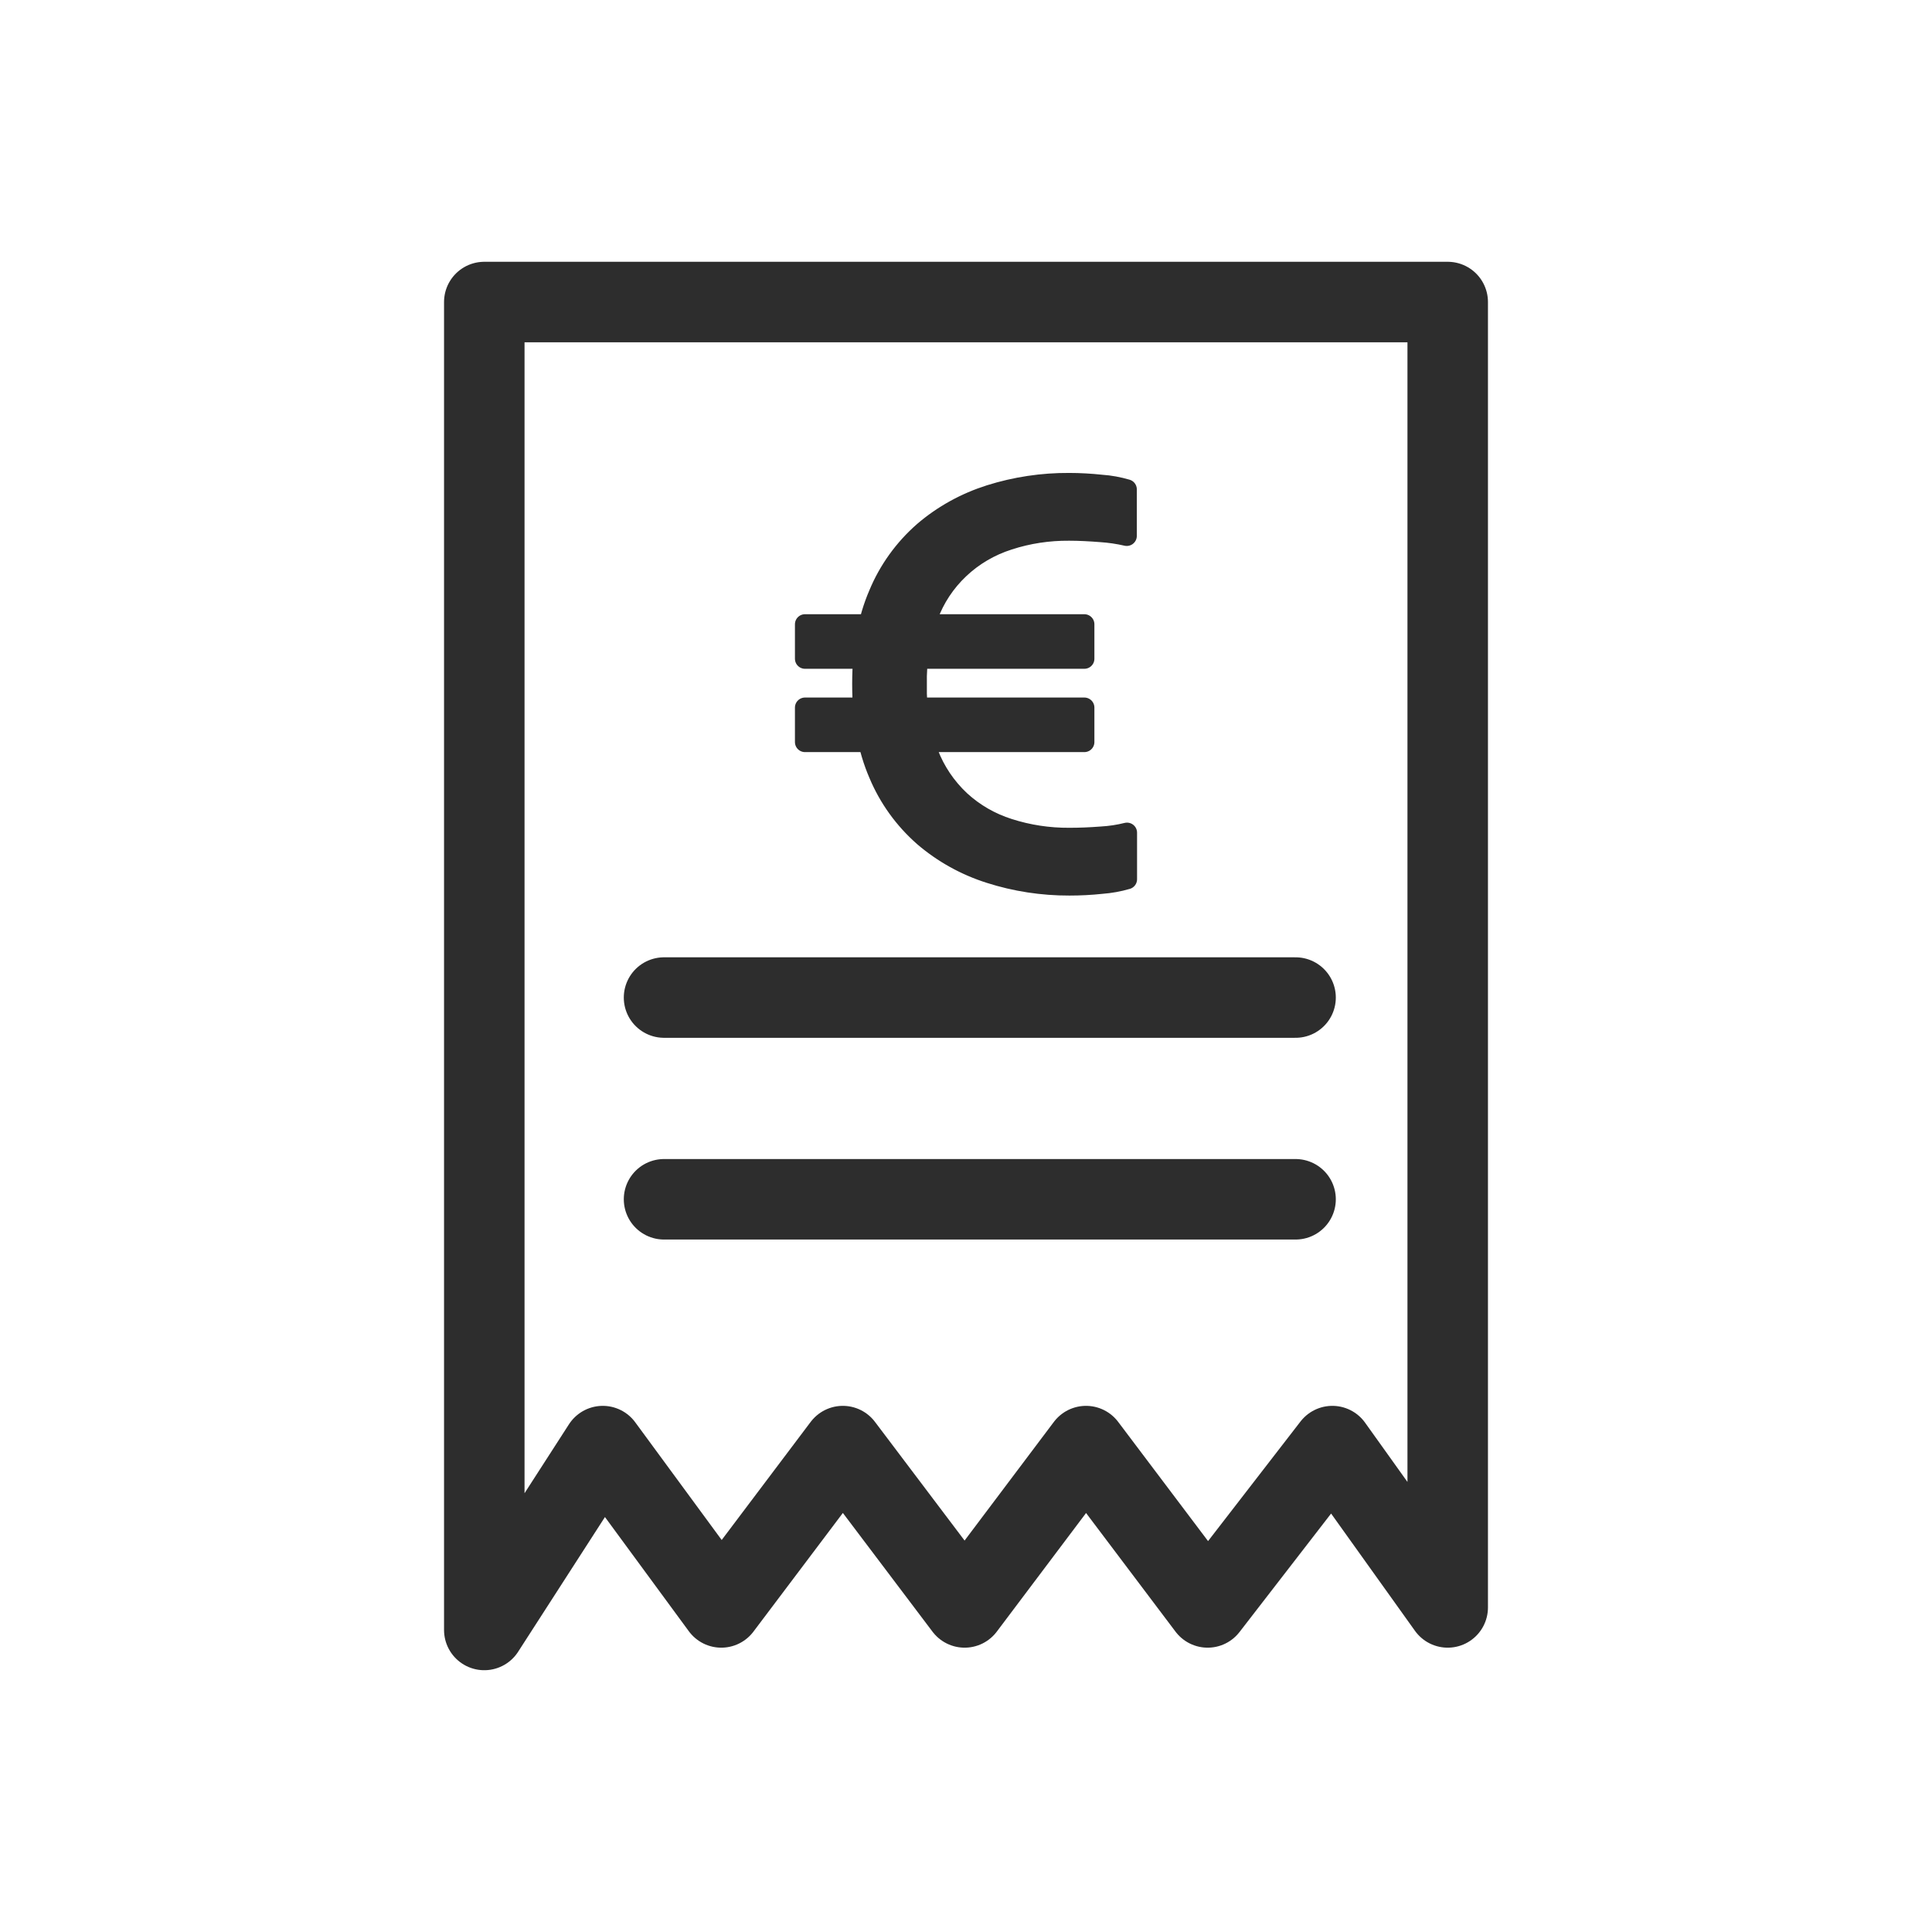
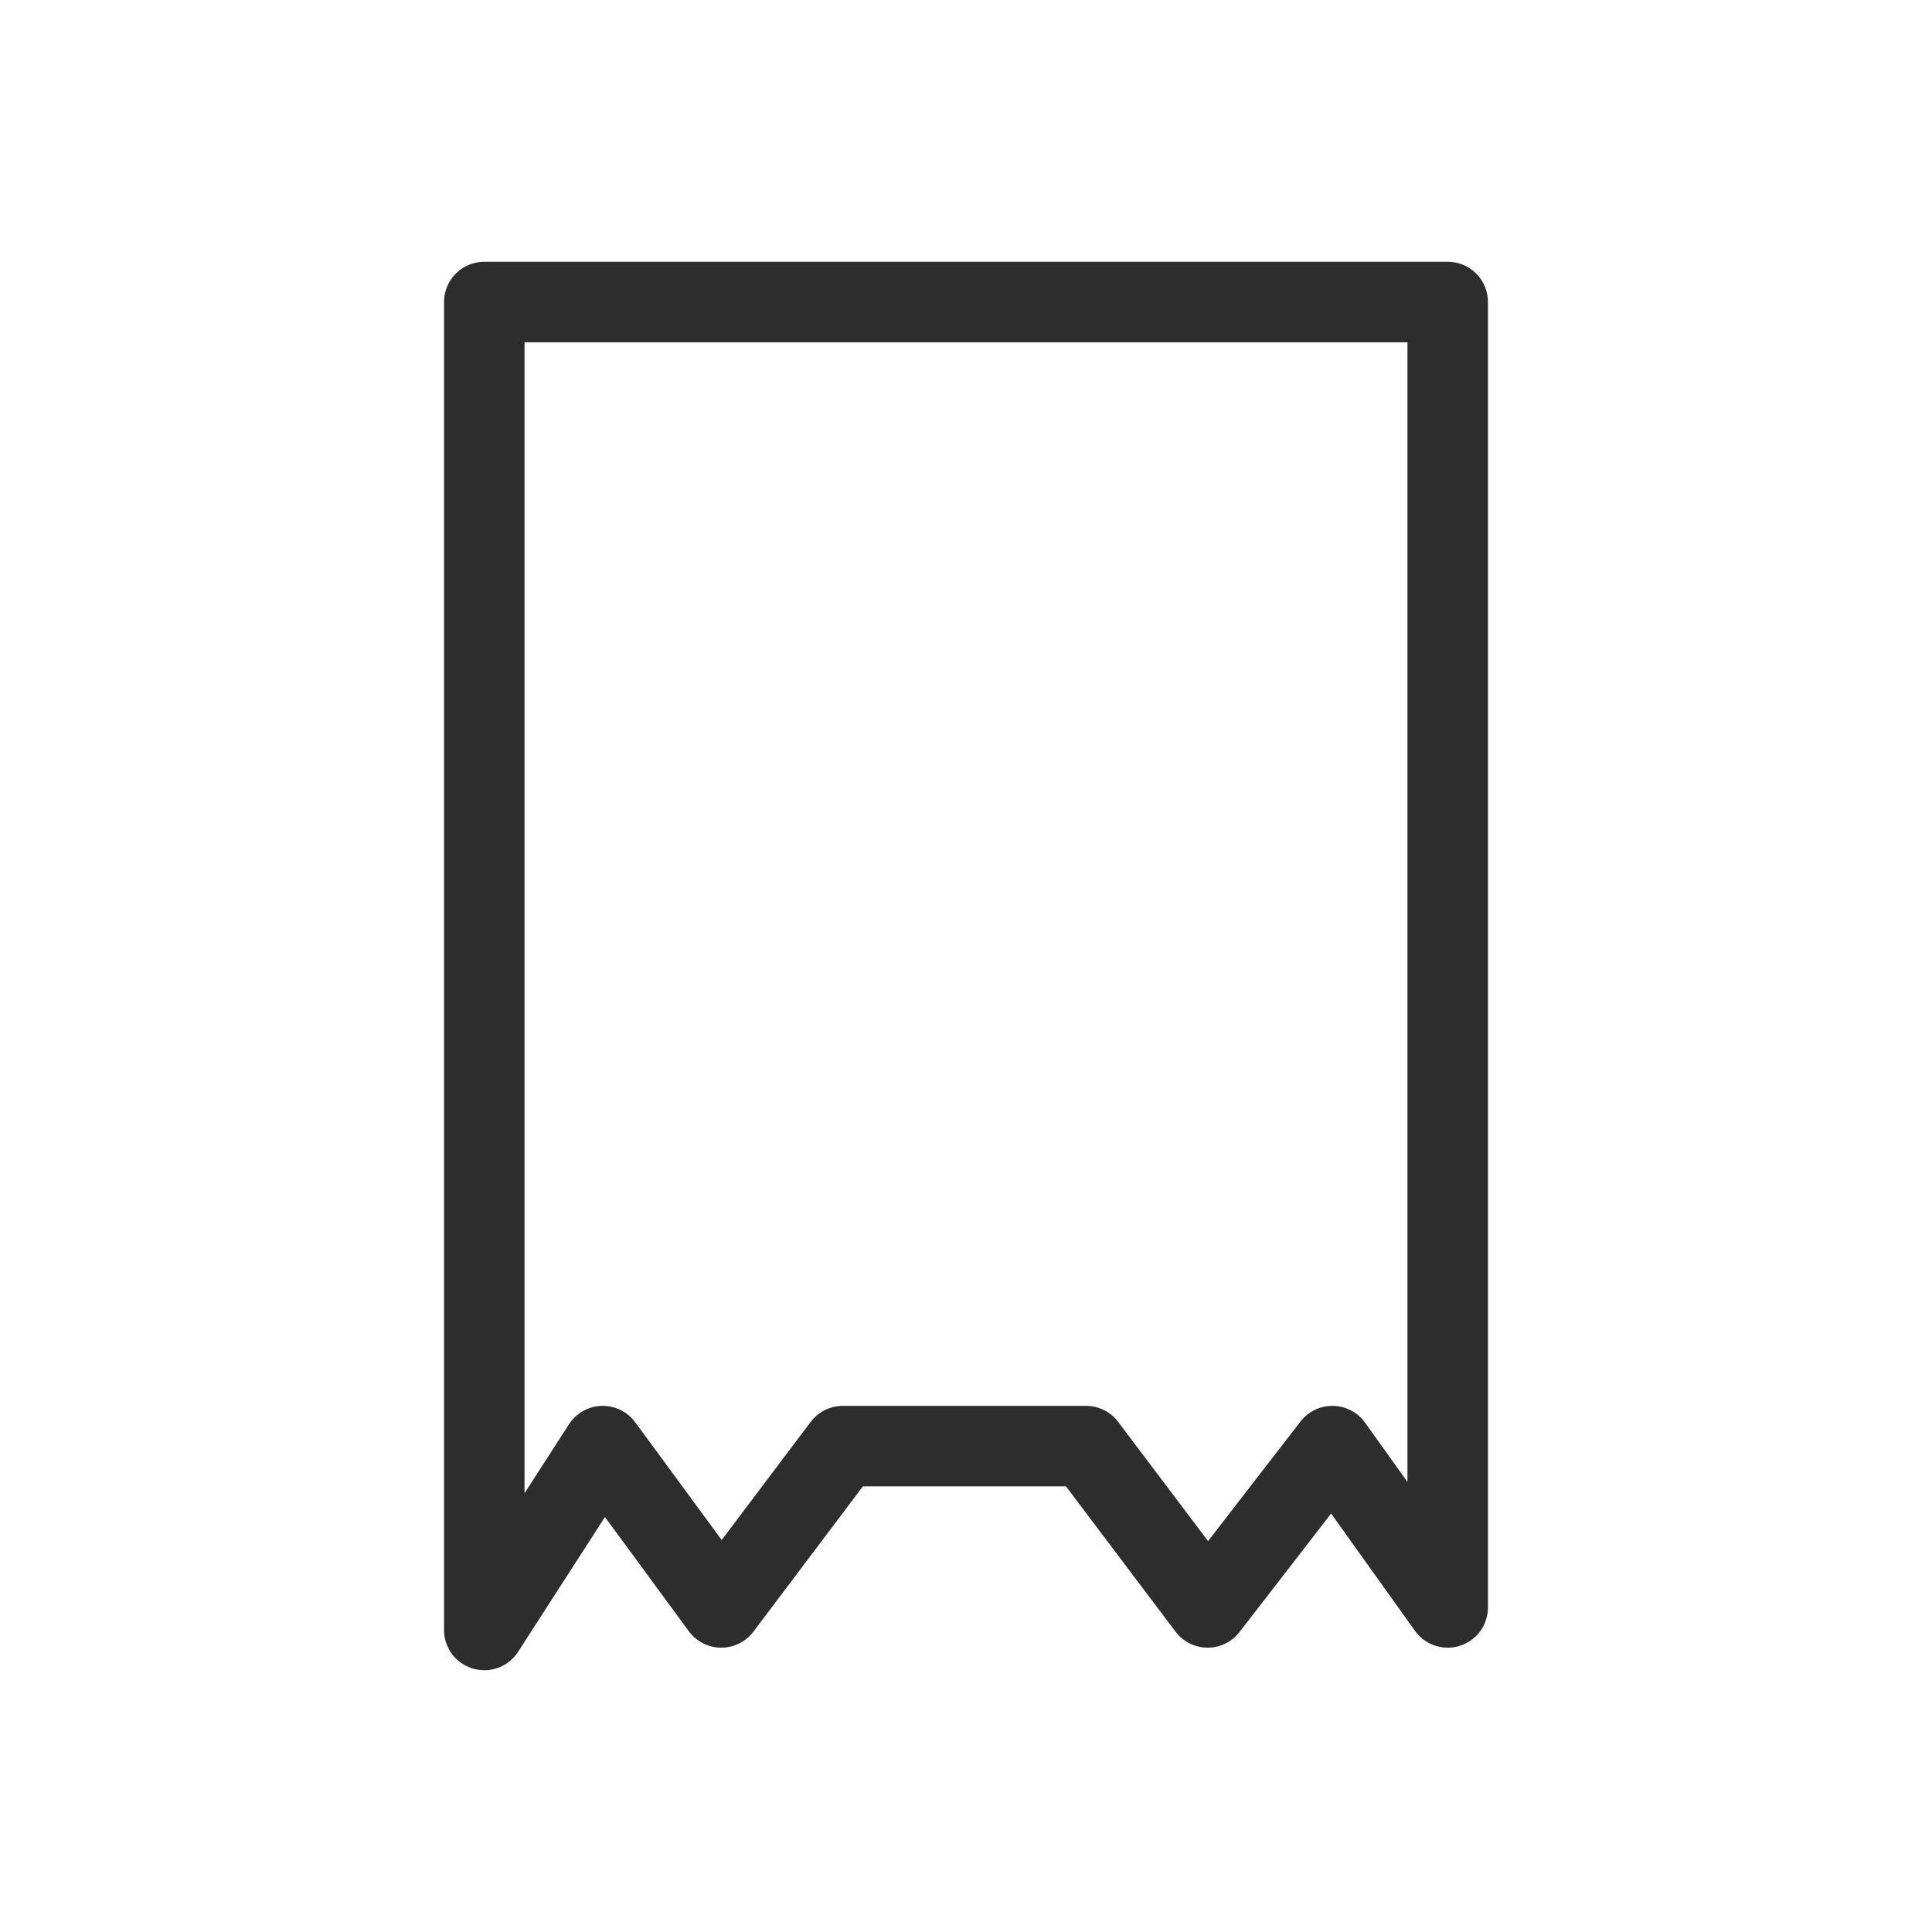
<svg xmlns="http://www.w3.org/2000/svg" width="24" height="24" viewBox="0 0 24 24" fill="none">
-   <path d="M6.016 3.752H17.984V19.968L16.551 17.964L15.002 19.968L13.491 17.964L11.983 19.968L10.47 17.964L8.96 19.968L7.488 17.964L6.016 20.248V3.752Z" stroke="#2D2D2D" stroke-miterlimit="10" stroke-linejoin="round" />
-   <path d="M8.249 12.392H16.094" stroke="#2D2D2D" stroke-miterlimit="10" stroke-linecap="round" stroke-linejoin="round" />
-   <path d="M8.249 14.898H16.094" stroke="#2D2D2D" stroke-miterlimit="10" stroke-linecap="round" stroke-linejoin="round" />
-   <path d="M10 7.755H13.47V8.183H10V7.755ZM10 8.79H13.47V9.218H10V8.79ZM12.296 10.848C11.993 10.752 11.714 10.597 11.475 10.392C11.23 10.177 11.039 9.911 10.915 9.614C10.779 9.3 10.711 8.929 10.711 8.501V8.494C10.711 8.066 10.779 7.695 10.915 7.381C11.038 7.084 11.23 6.817 11.475 6.603C11.714 6.398 11.994 6.244 12.297 6.148C12.615 6.048 12.947 5.998 13.282 6C13.415 6 13.549 6.008 13.681 6.022C13.788 6.029 13.894 6.049 13.997 6.079V6.657C13.892 6.633 13.785 6.617 13.678 6.61C13.538 6.599 13.406 6.592 13.282 6.592C13.026 6.59 12.772 6.628 12.53 6.707C12.3 6.78 12.09 6.903 11.917 7.067C11.744 7.23 11.611 7.431 11.53 7.652C11.43 7.926 11.382 8.214 11.389 8.505V8.512C11.382 8.8 11.431 9.086 11.532 9.357C11.617 9.58 11.753 9.782 11.93 9.947C12.101 10.104 12.306 10.222 12.53 10.293C12.773 10.371 13.028 10.41 13.285 10.408C13.409 10.408 13.541 10.403 13.681 10.392C13.789 10.386 13.896 10.37 14 10.344V10.922C13.897 10.952 13.791 10.971 13.684 10.979C13.552 10.993 13.418 11 13.285 11C12.949 11.001 12.615 10.95 12.296 10.848Z" fill="#2D2D2D" stroke="#2D2D2D" stroke-width="0.25" stroke-linejoin="round" />
+   <path d="M6.016 3.752H17.984V19.968L16.551 17.964L15.002 19.968L13.491 17.964L10.47 17.964L8.96 19.968L7.488 17.964L6.016 20.248V3.752Z" stroke="#2D2D2D" stroke-miterlimit="10" stroke-linejoin="round" />
</svg>